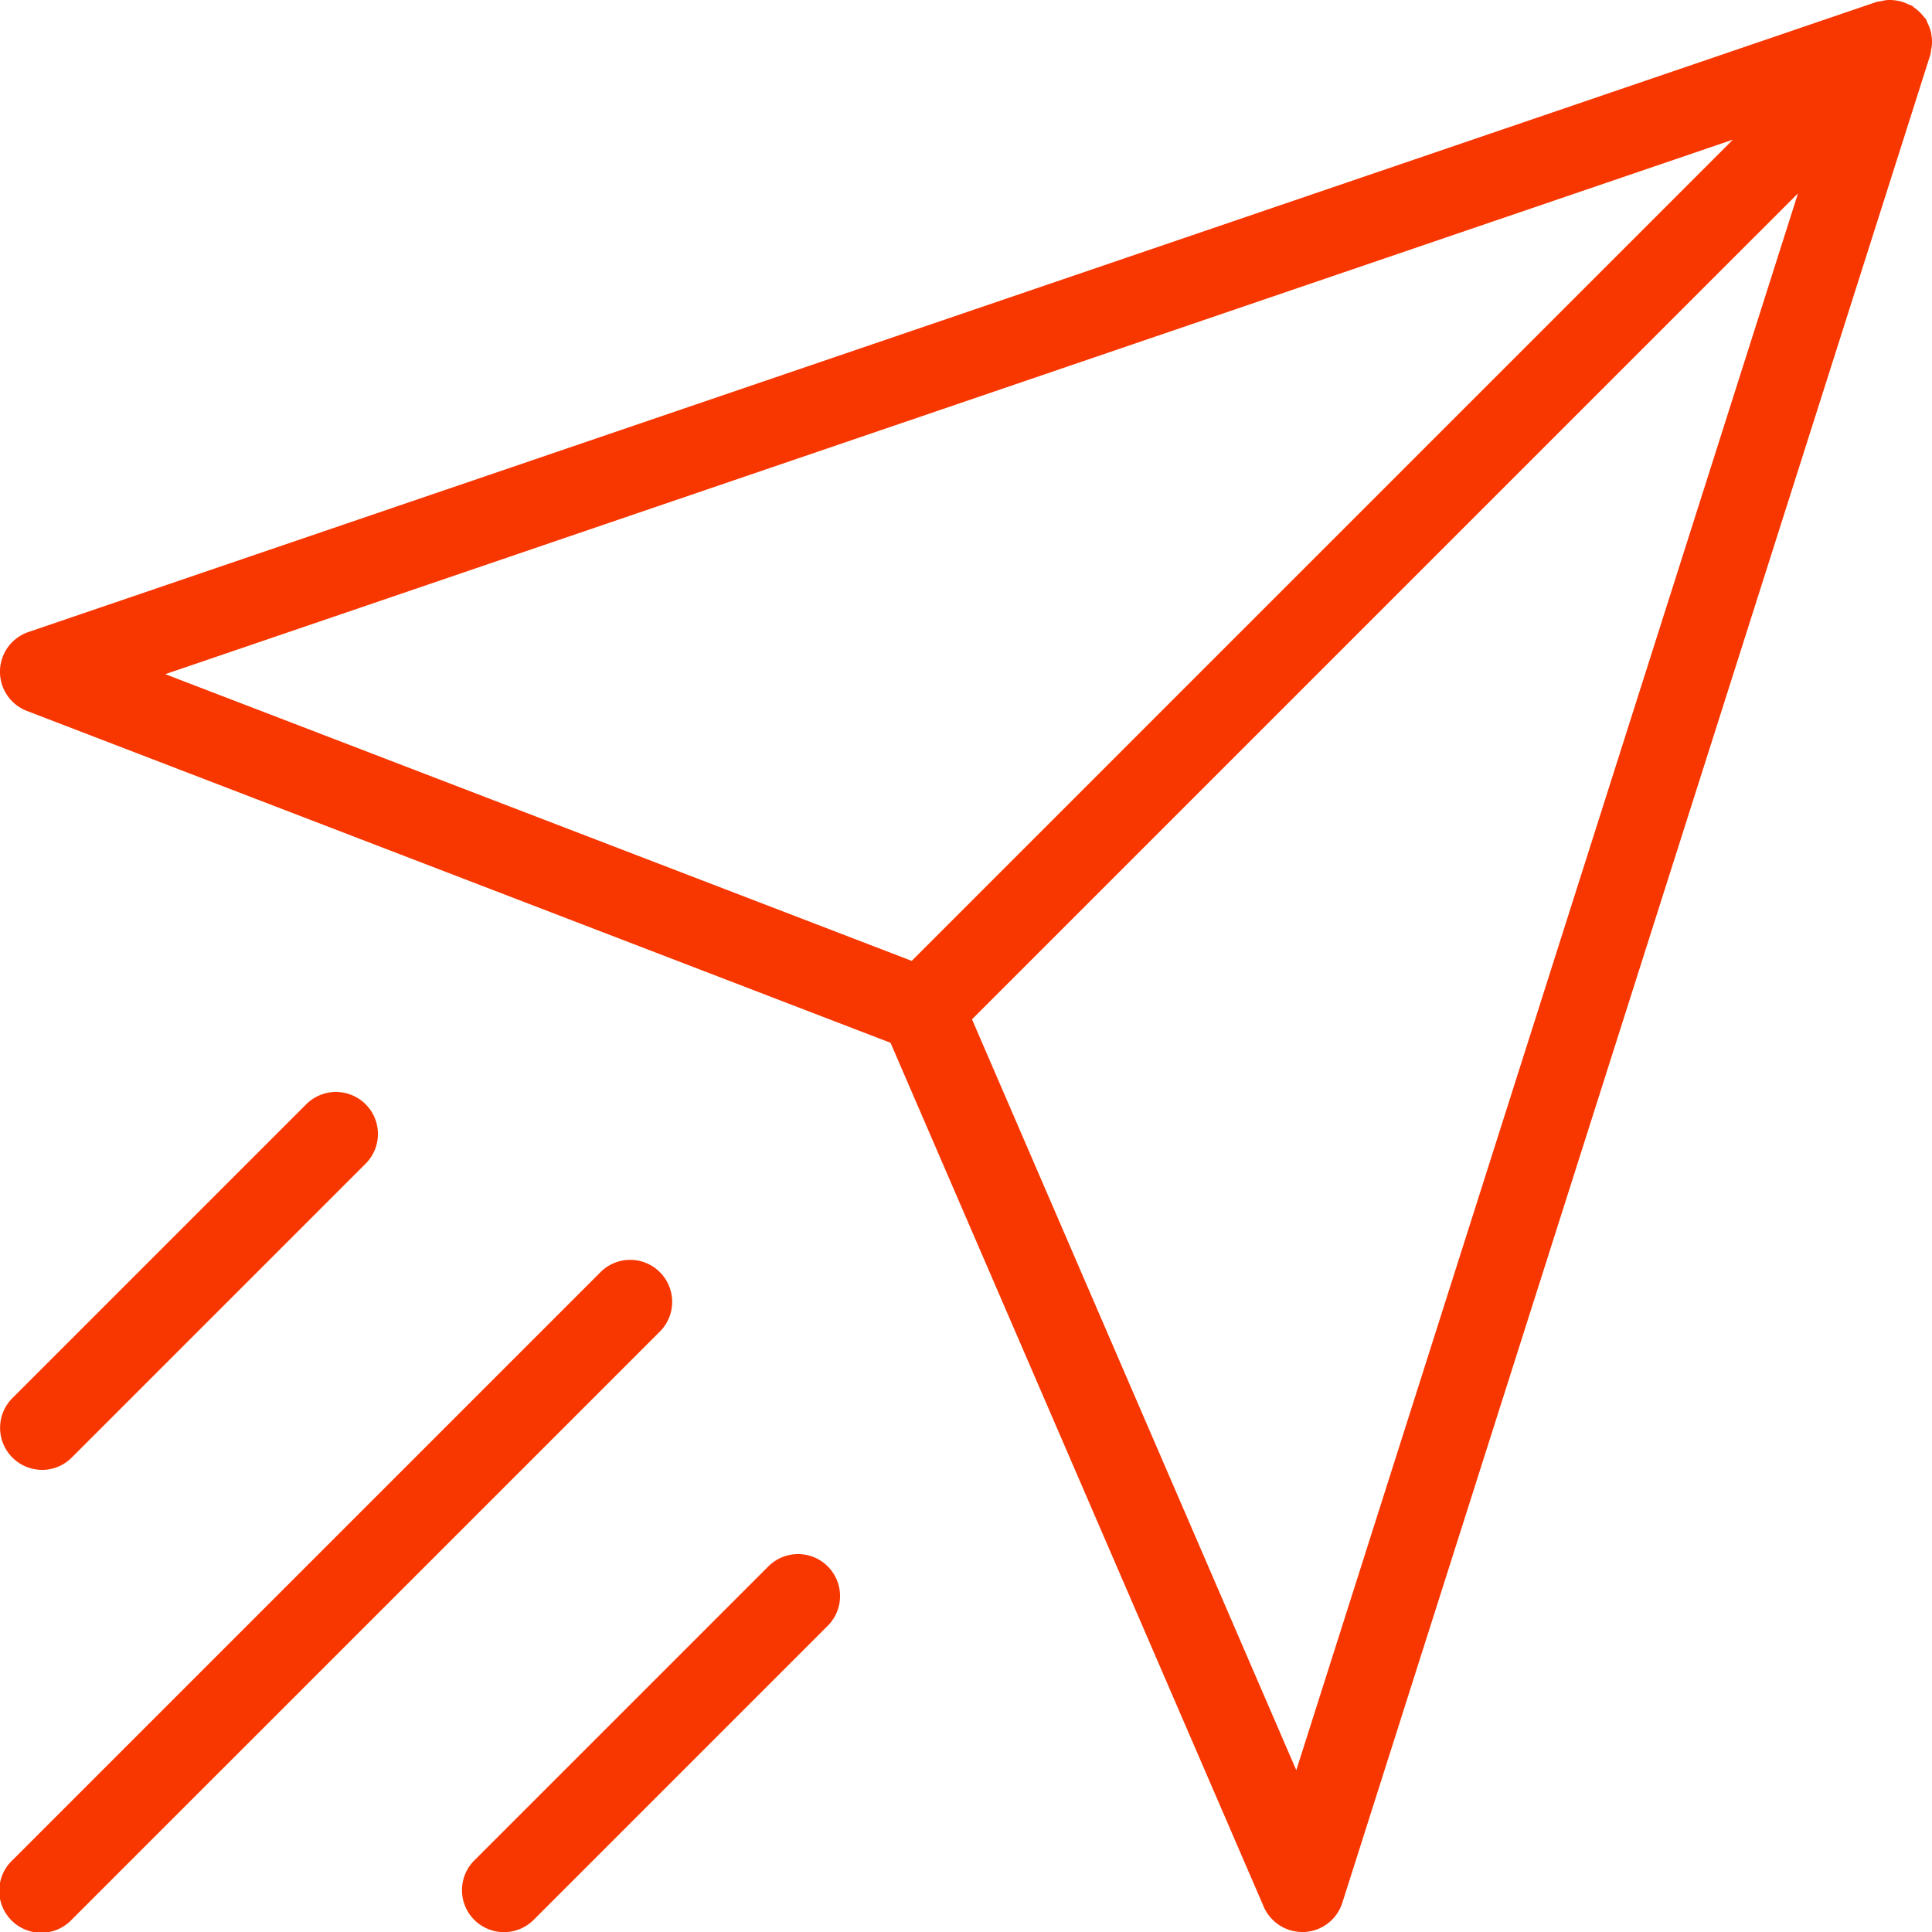
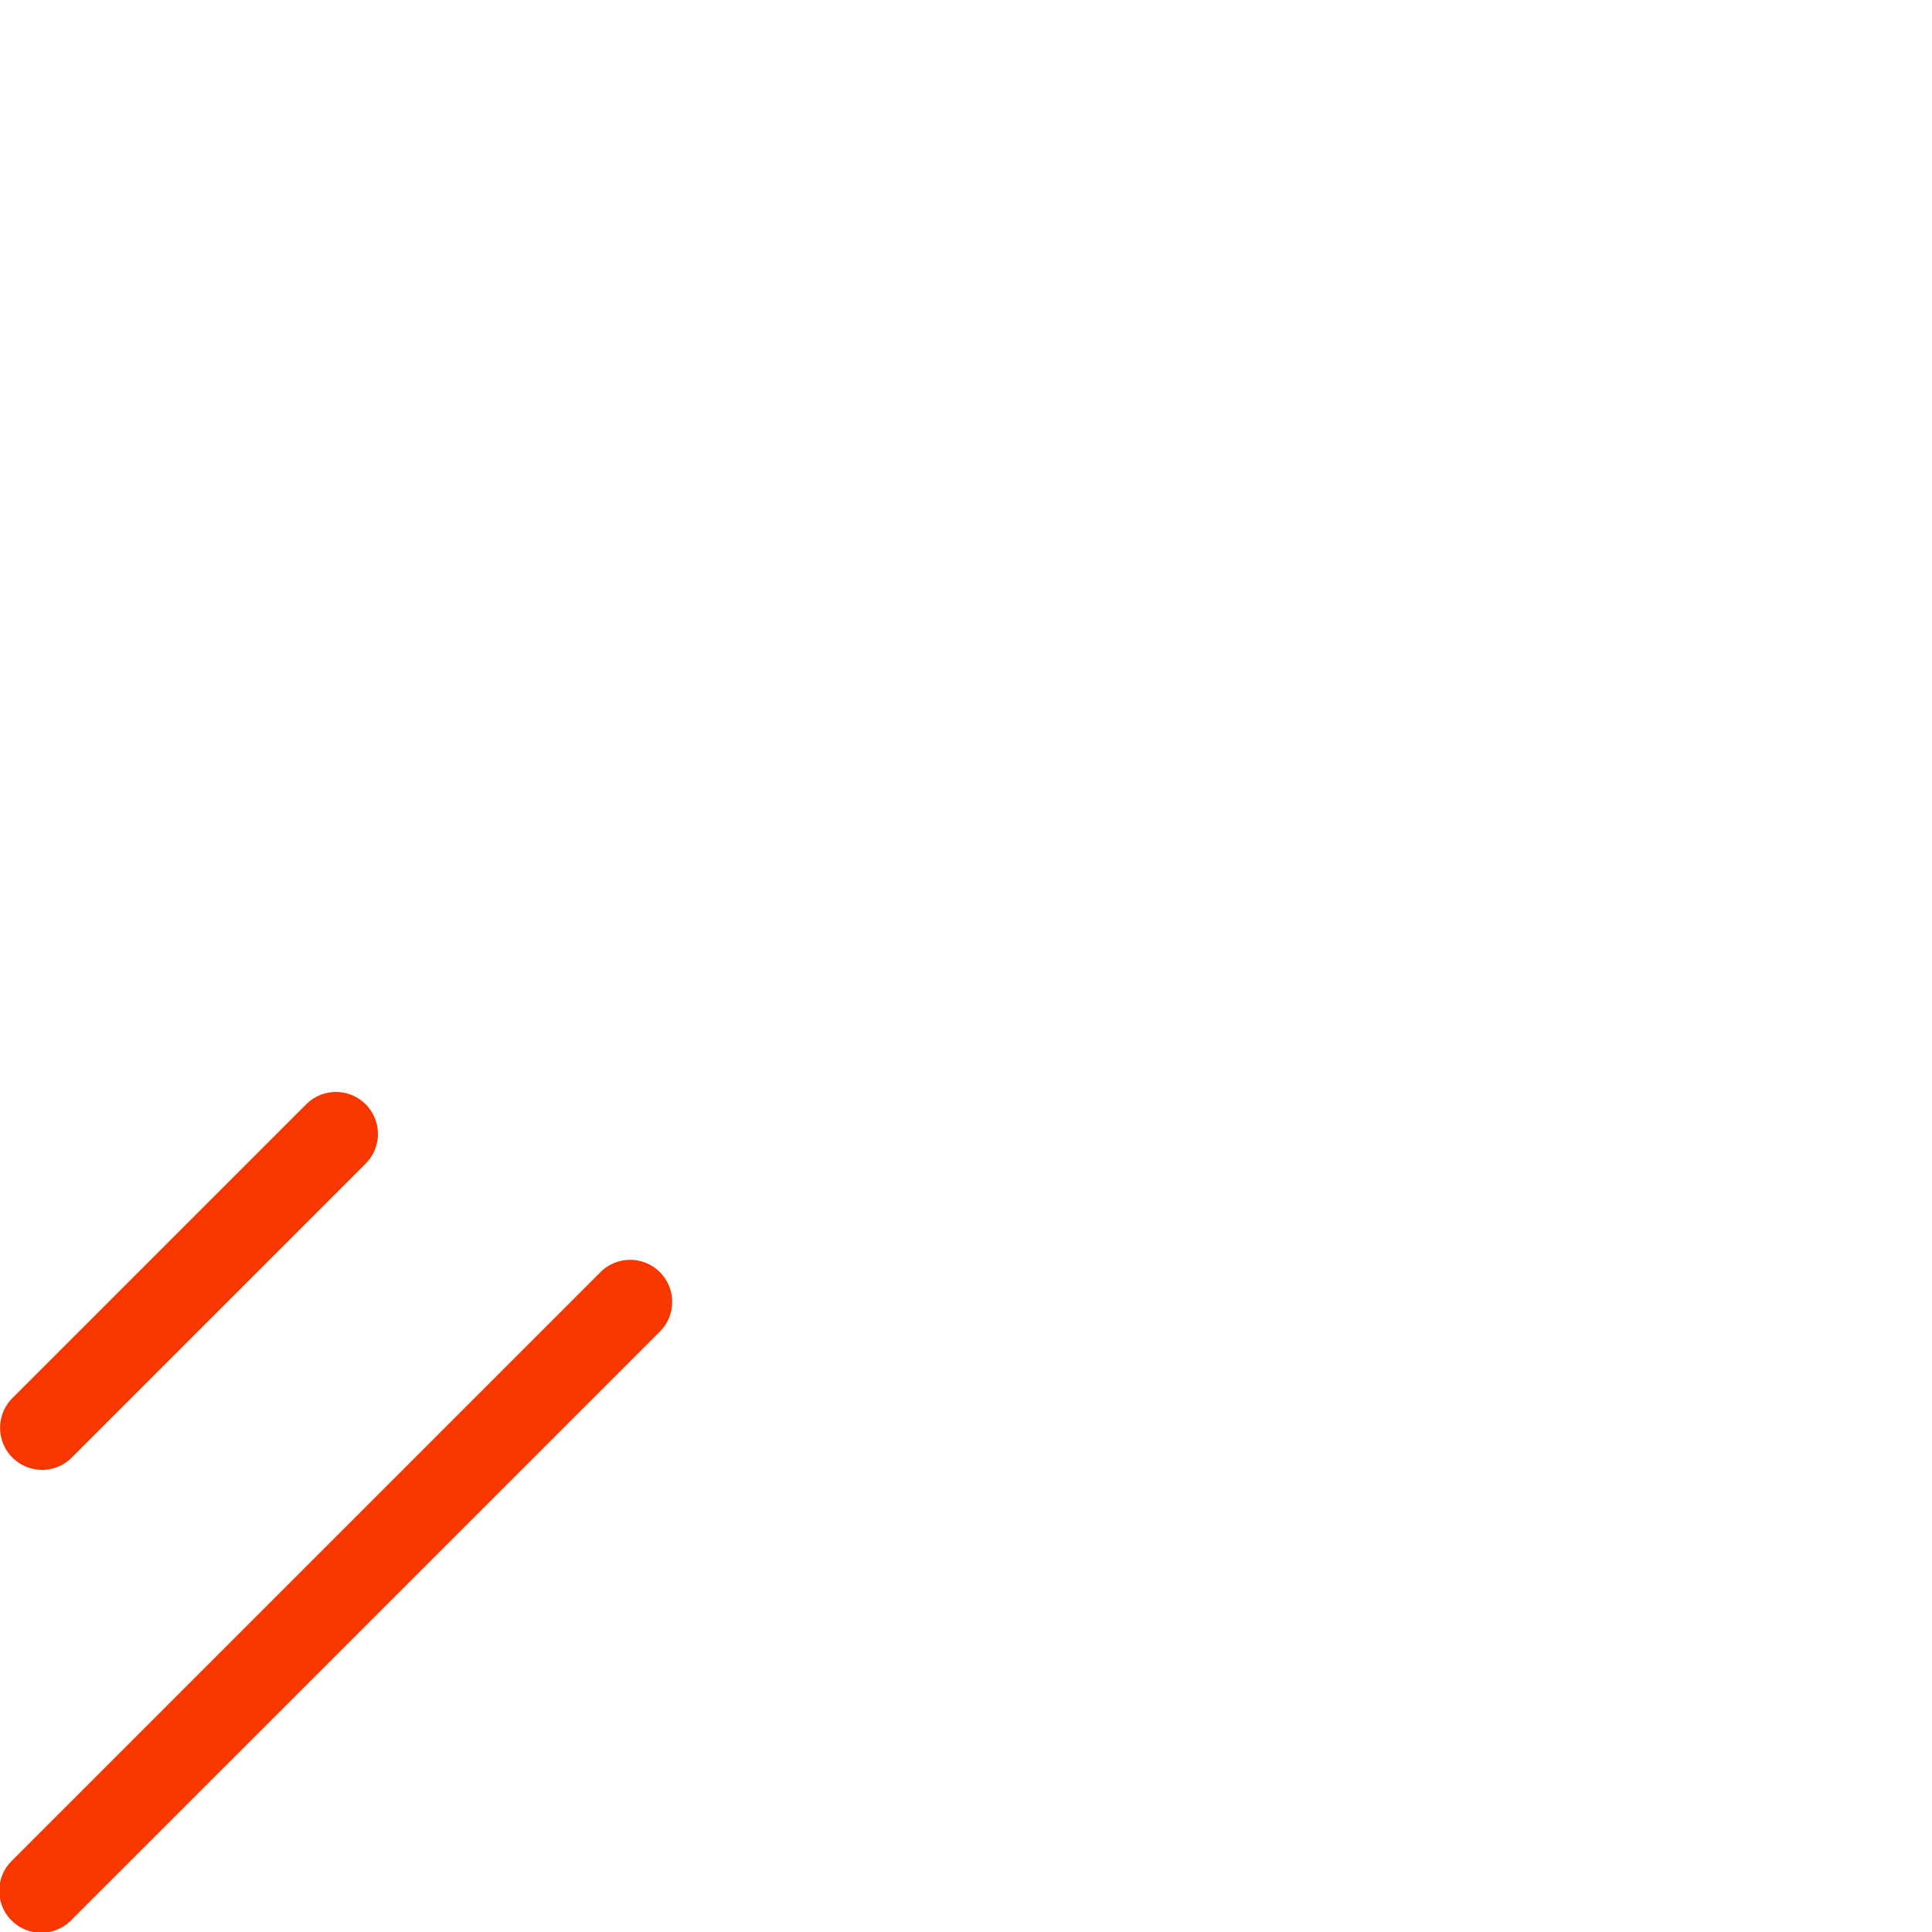
<svg xmlns="http://www.w3.org/2000/svg" id="Layer_1" data-name="Layer 1" viewBox="0 0 512 512">
  <defs>
    <style>.cls-1{fill:#f83600;}</style>
  </defs>
  <title>send-orange</title>
-   <path class="cls-1" d="M511.9,9.66a9.45,9.45,0,0,0-.34-1.73,11.45,11.45,0,0,0-.74-1.81,10.09,10.09,0,0,0-.4-1c-.12-.2-.32-.33-.46-.52a12,12,0,0,0-1.26-1.41A11.32,11.32,0,0,0,507.26,2c-.19-.13-.31-.32-.5-.43a9.08,9.08,0,0,0-1-.39,10.64,10.64,0,0,0-1.86-.75A11.36,11.36,0,0,0,502.29.1a11.63,11.63,0,0,0-2-.09,10.06,10.06,0,0,0-1.81.3,11.29,11.29,0,0,0-1.14.19L7.54,167.49a11.12,11.12,0,0,0-.39,20.92L236,276.35,334.9,505.29A11.15,11.15,0,0,0,345.12,512h.56a11.13,11.13,0,0,0,10.05-7.74L511.59,14.41a9.65,9.65,0,0,0,.15-1.06,10.79,10.79,0,0,0,.25-1.86A10.21,10.21,0,0,0,511.9,9.66Zm-468.1,169L459.25,37,241.61,254.64ZM343.53,469.13l-85.94-199L476.49,51.24Z" />
  <path class="cls-1" d="M174.87,337.14a11.11,11.11,0,0,0-15.74,0L3.27,493A11.13,11.13,0,1,0,19,508.74L174.87,352.88A11.12,11.12,0,0,0,174.87,337.14Z" />
-   <path class="cls-1" d="M203.66,415.07,125.73,493a11.13,11.13,0,1,0,15.74,15.74l77.93-77.93a11.13,11.13,0,0,0-15.74-15.74Z" />
  <path class="cls-1" d="M11.14,389.54A11.1,11.1,0,0,0,19,386.28l77.93-77.93A11.13,11.13,0,0,0,81.2,292.6L3.27,370.53a11.14,11.14,0,0,0,7.87,19Z" />
</svg>